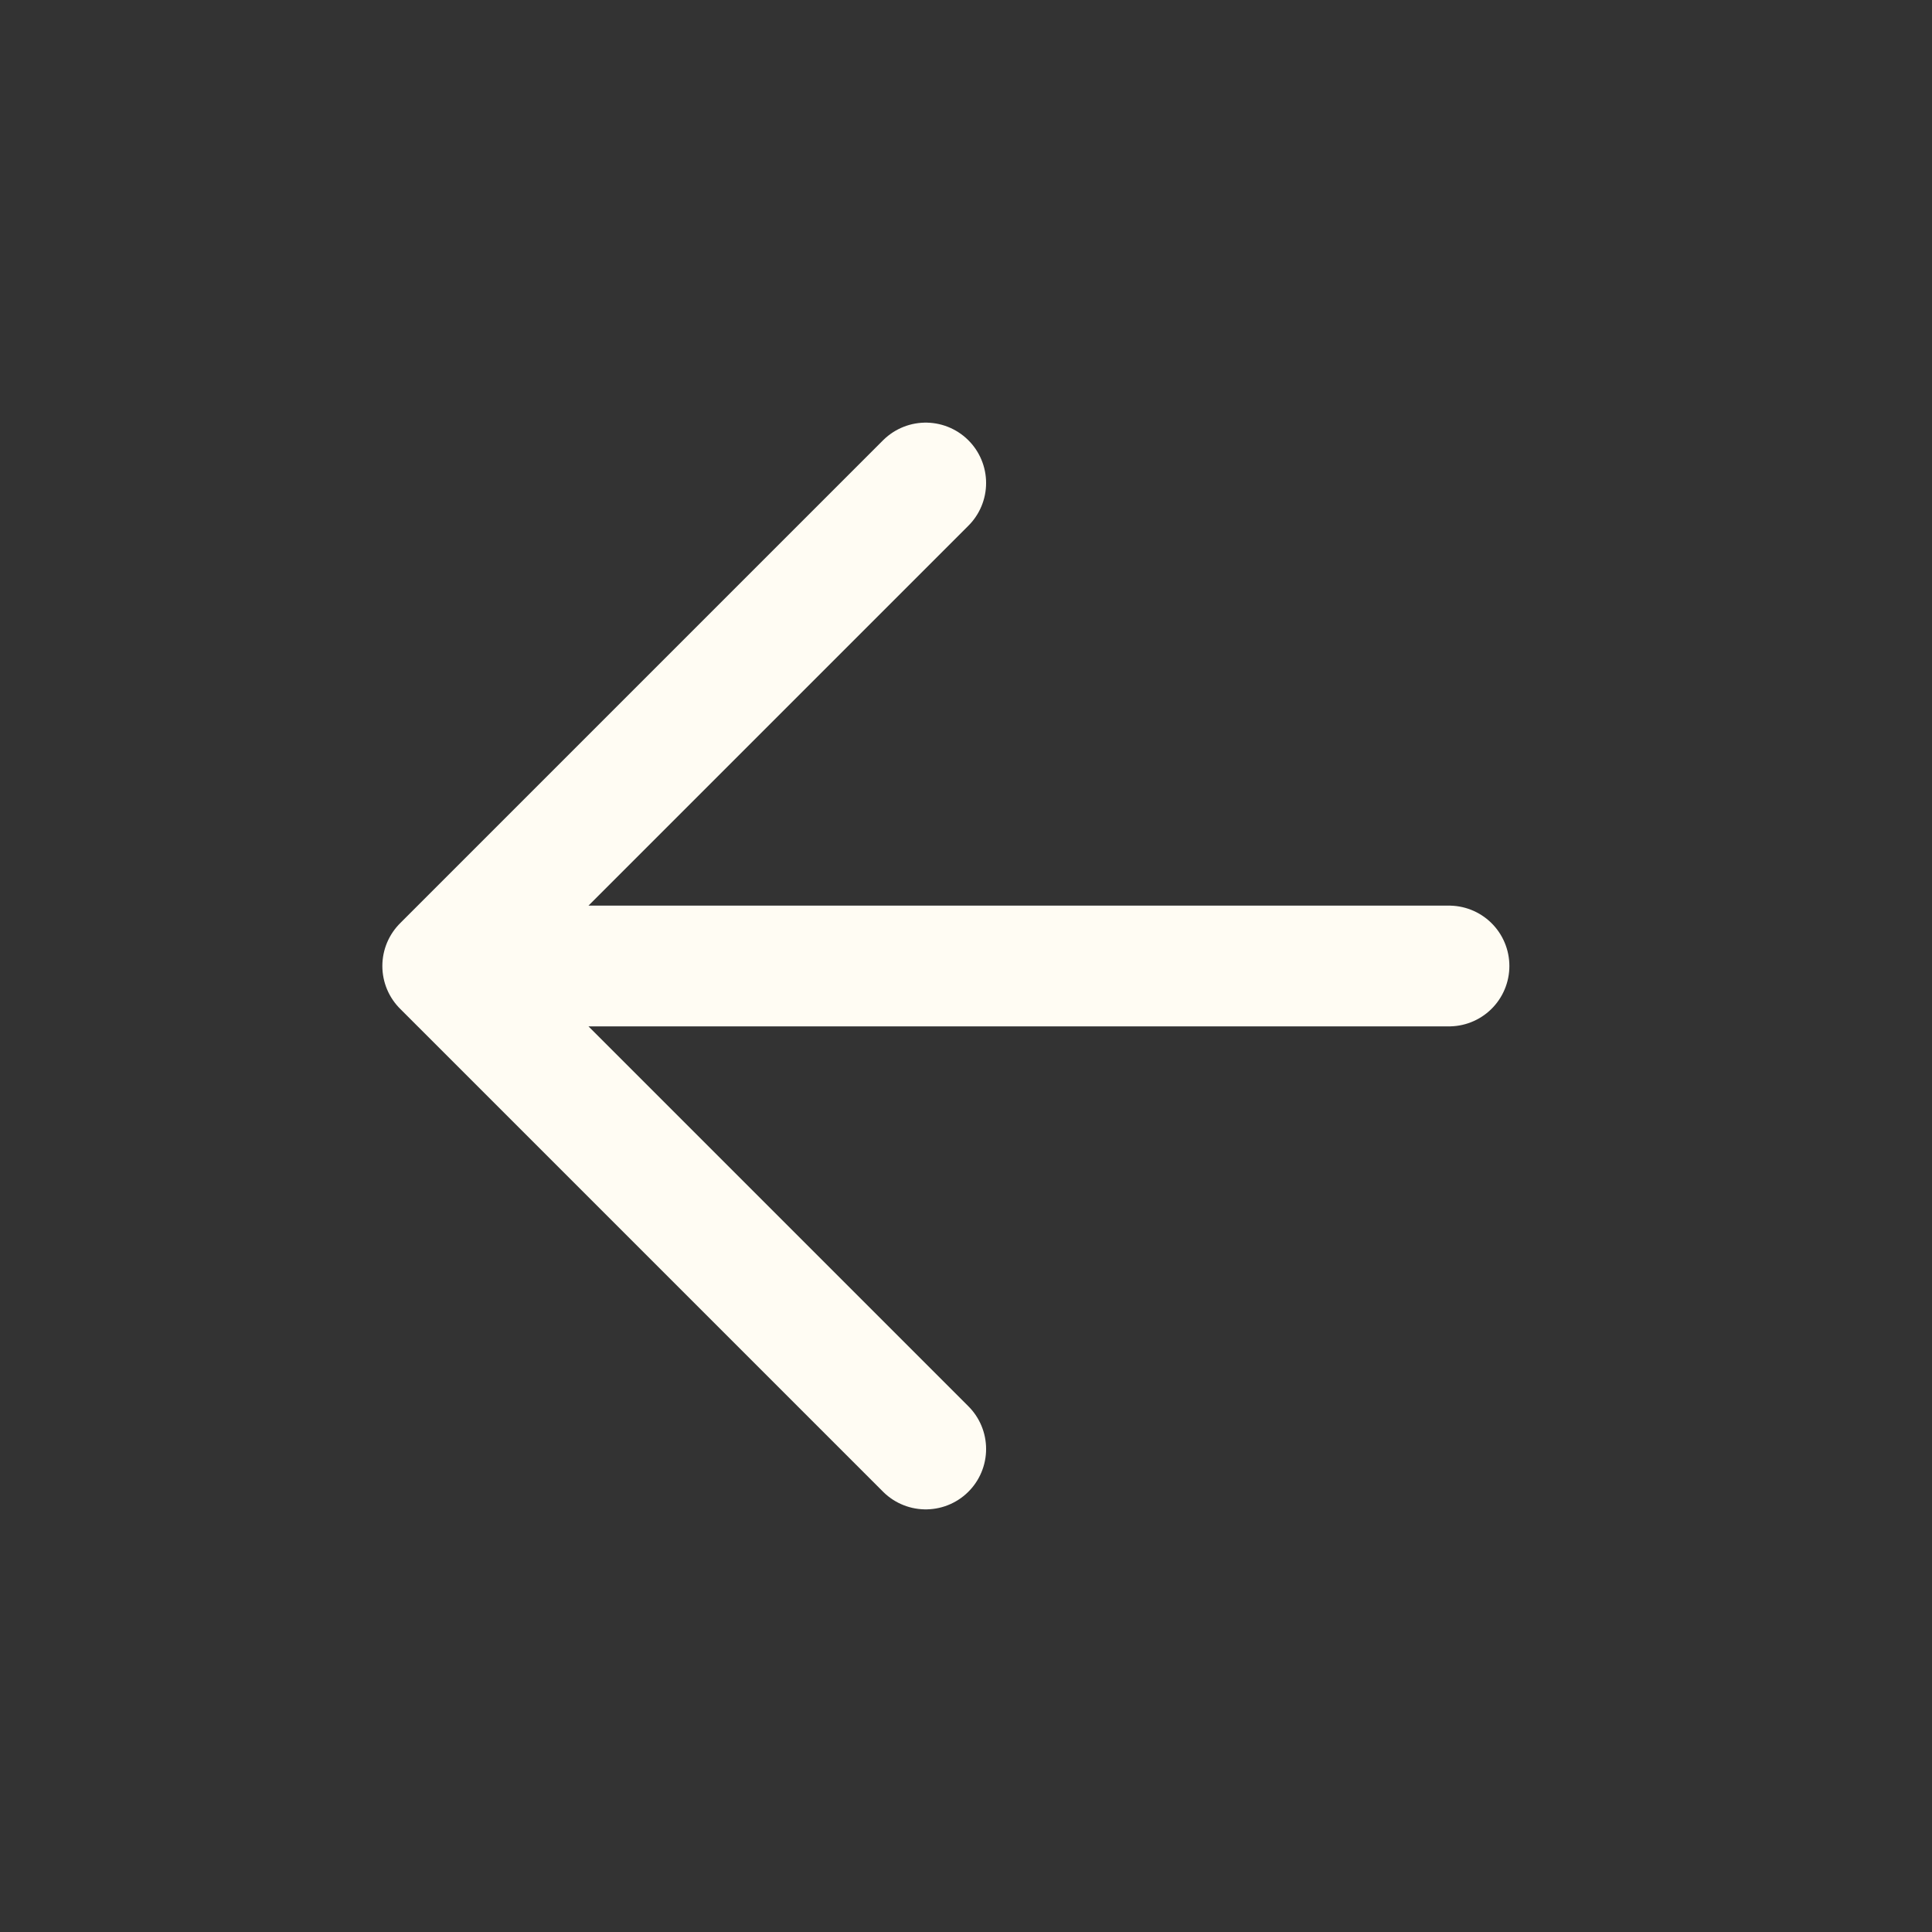
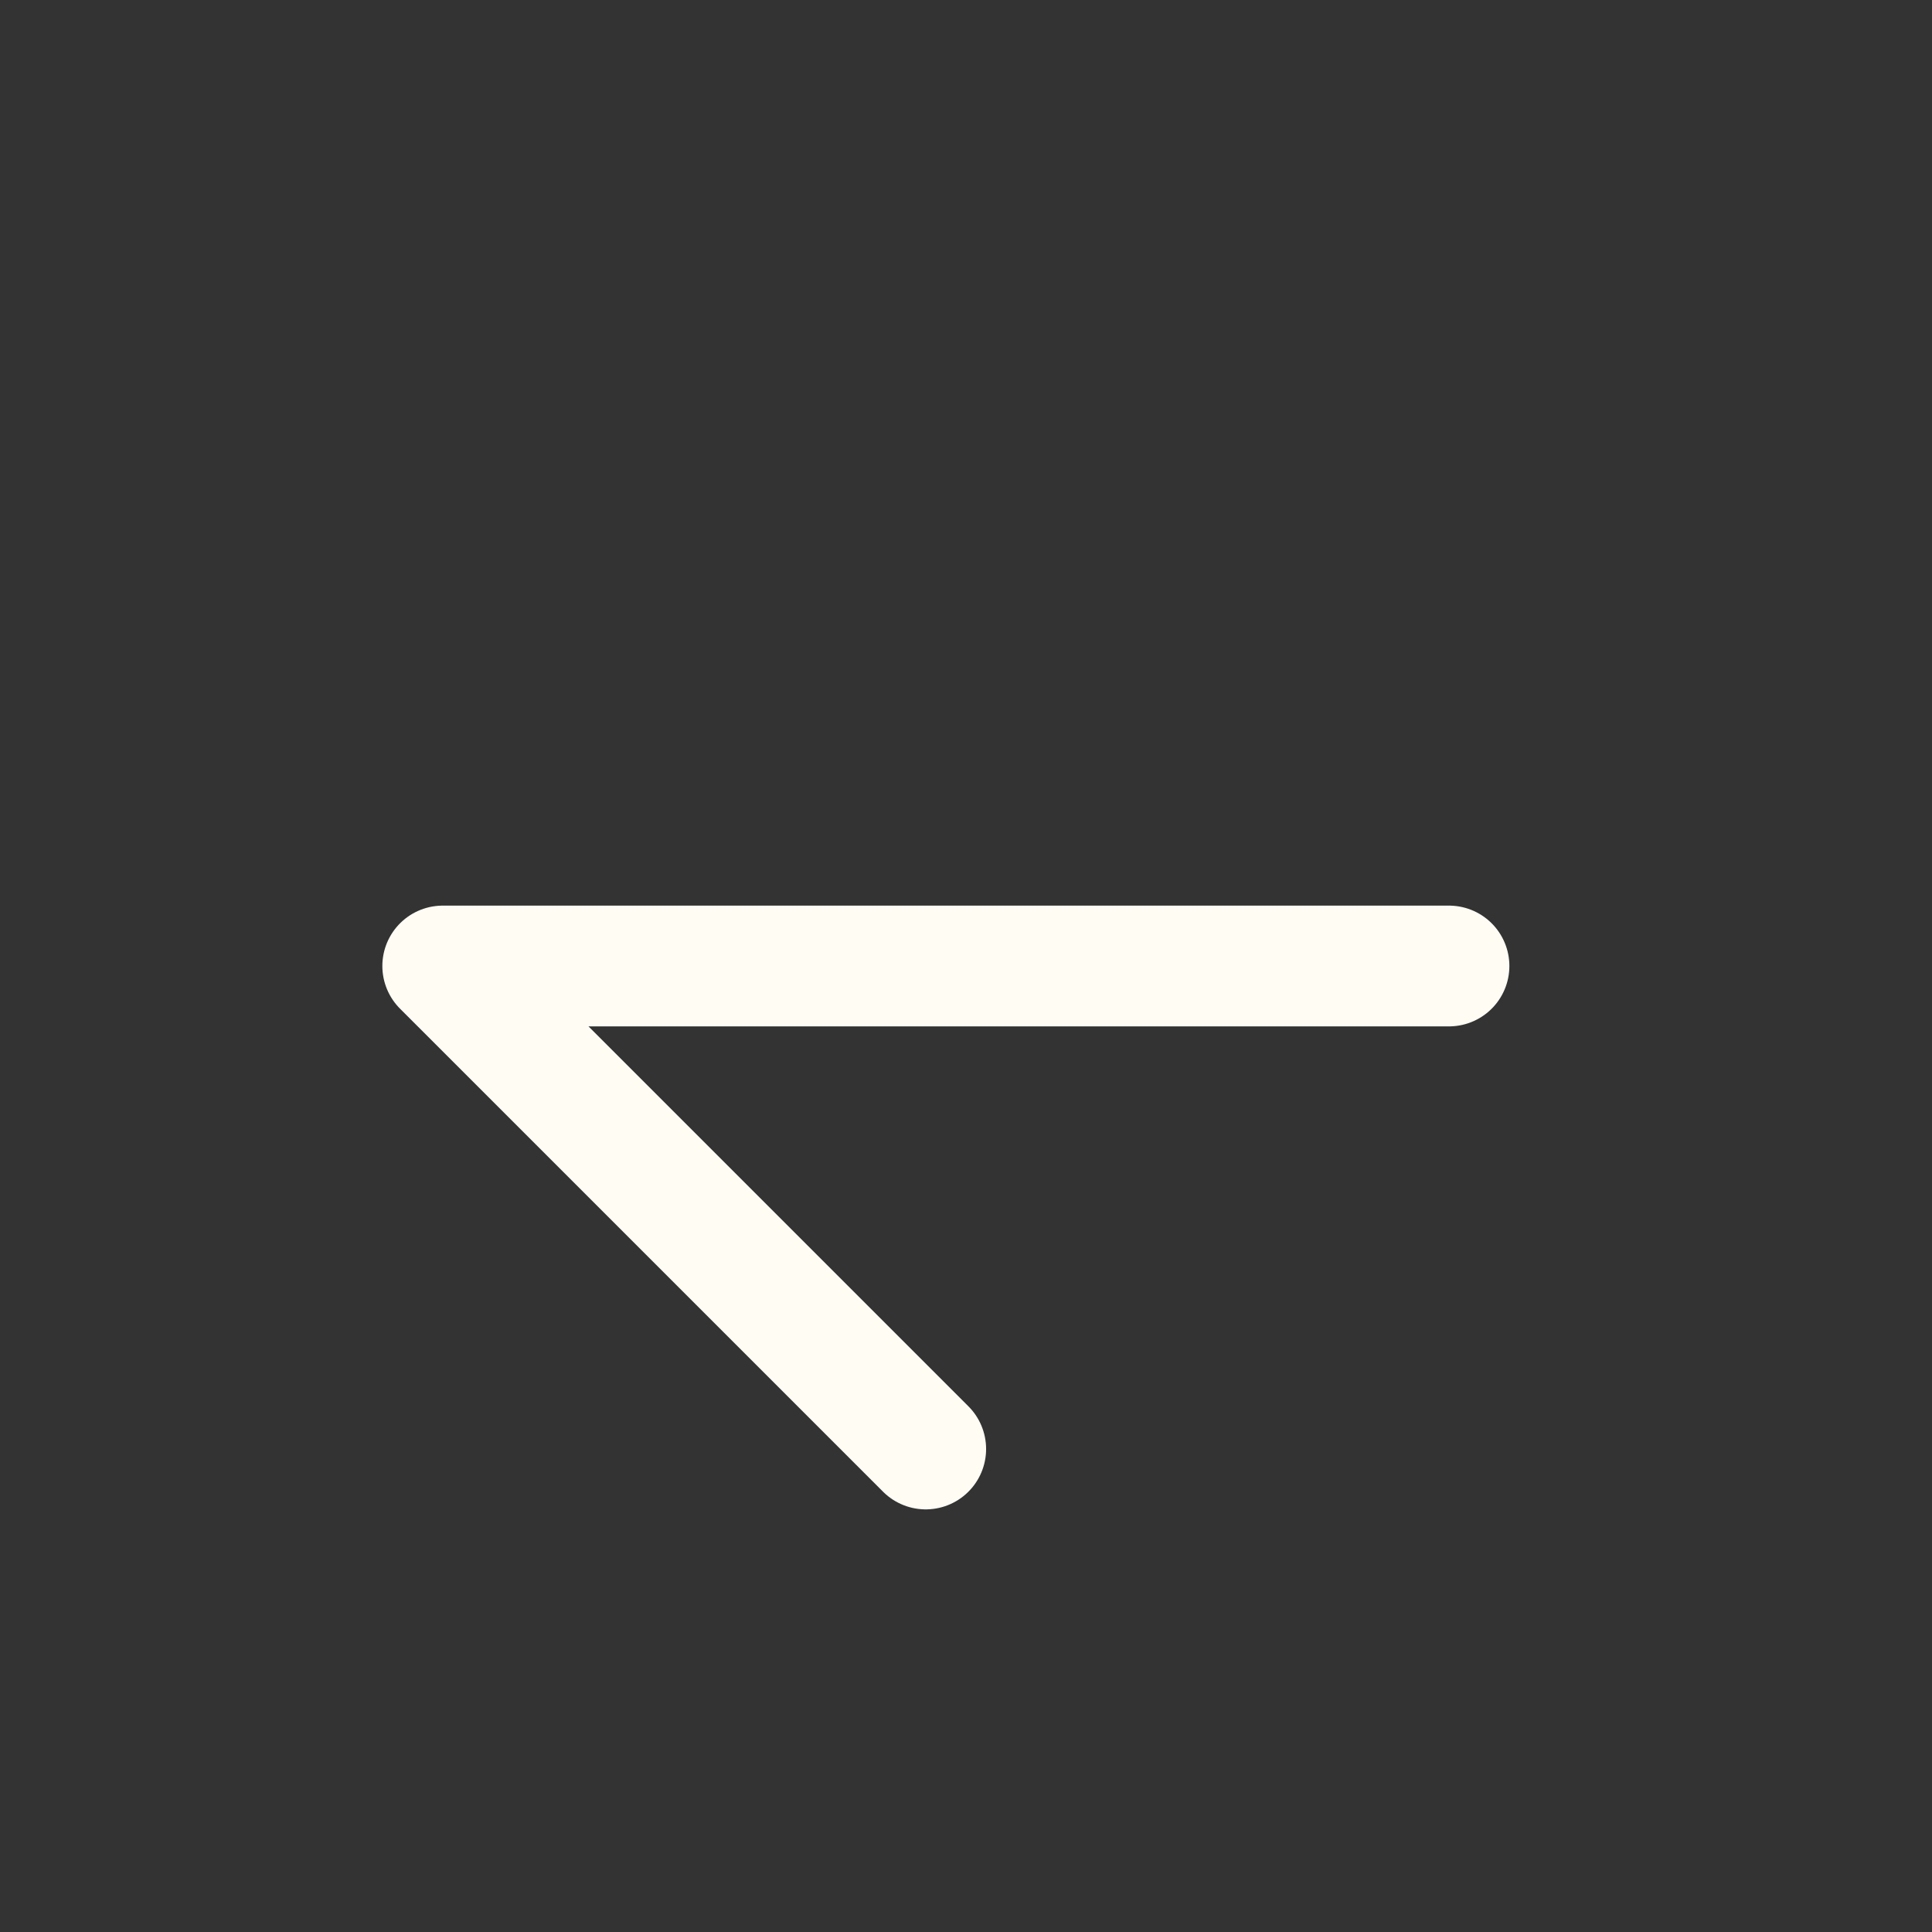
<svg xmlns="http://www.w3.org/2000/svg" width="52" height="52" viewBox="0 0 52 52" fill="none">
  <rect x="0" y="0" width="52" height="52" fill="#333333" stroke="none" />
-   <path d="M39 26H11.916M11.916 26L24.916 13M11.916 26L24.916 39" stroke="#FFFCF3" stroke-width="3.25" stroke-linecap="round" stroke-linejoin="round" />
+   <path d="M39 26H11.916M11.916 26M11.916 26L24.916 39" stroke="#FFFCF3" stroke-width="3.25" stroke-linecap="round" stroke-linejoin="round" />
</svg>